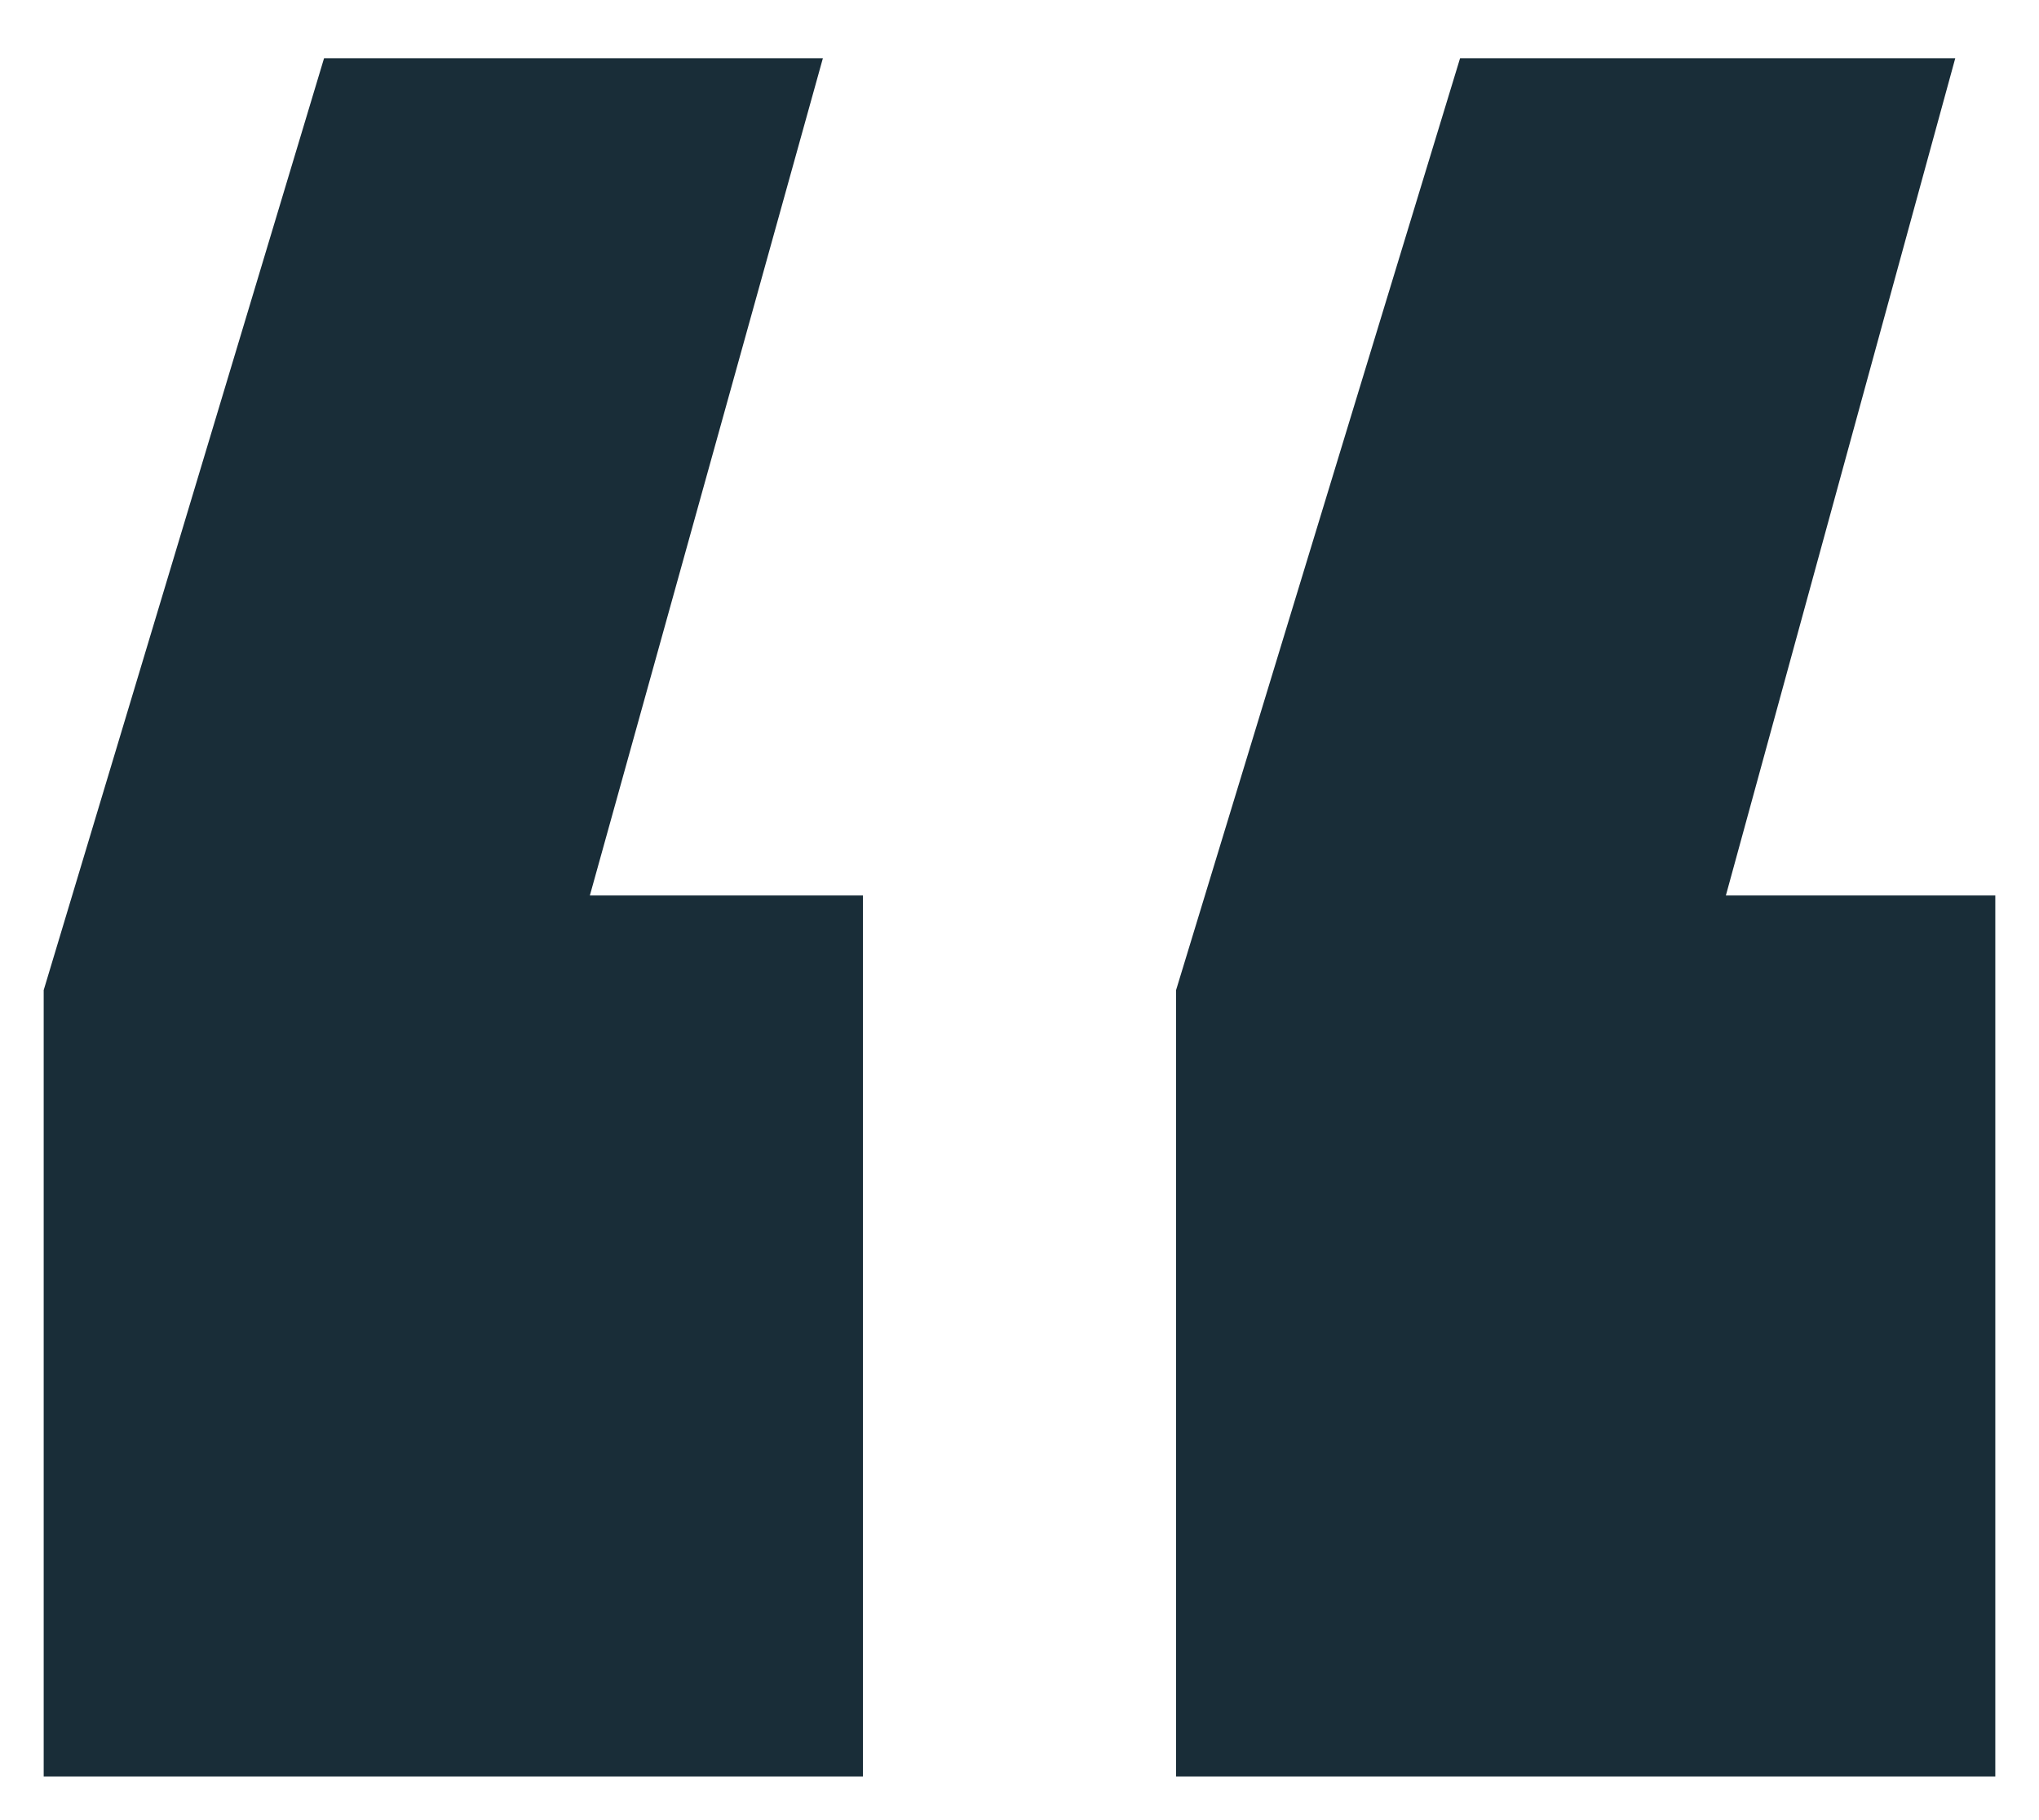
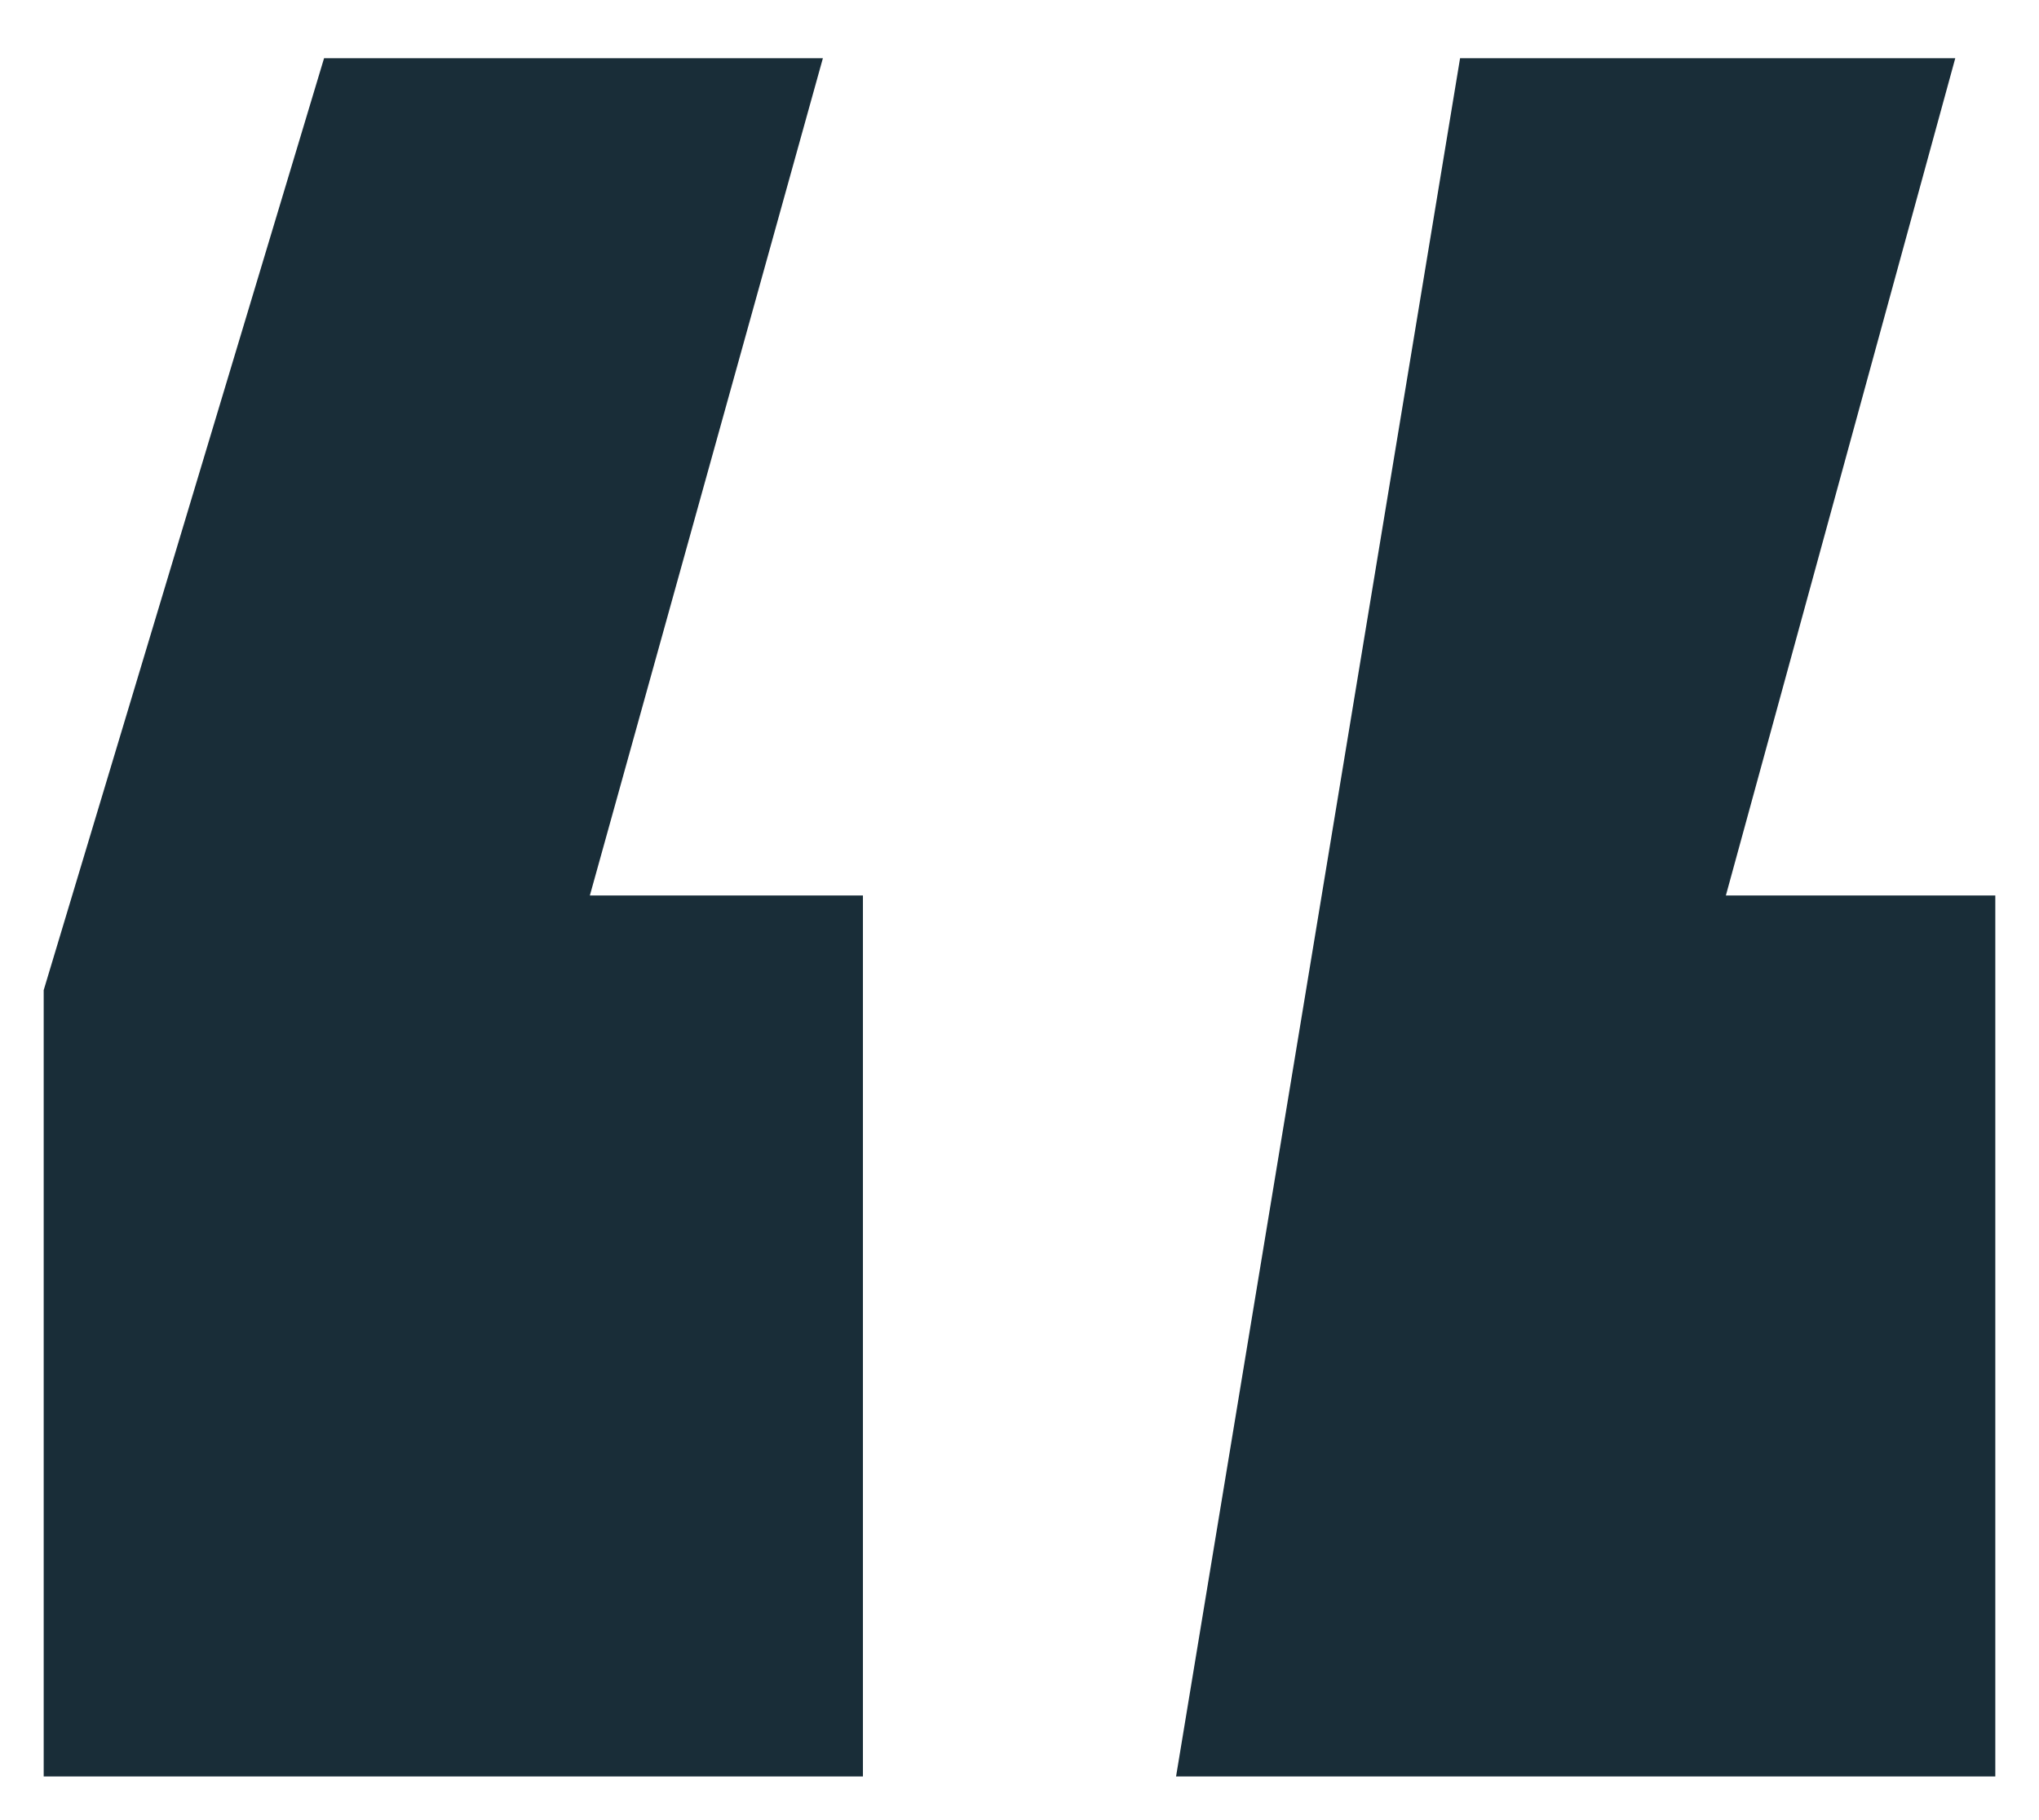
<svg xmlns="http://www.w3.org/2000/svg" width="28" height="25" viewBox="0 0 28 25" fill="none">
-   <path d="M23.7 12.3h3.7v12.1H16.15V13.6L20.05.8h6.8L23.7 12.3zM.6 13.6L4.45.8h6.85L8.1 12.3h3.75v12.1H.6V13.6z" fill="#192D38" />
+   <path d="M23.7 12.3h3.7v12.1H16.15L20.05.8h6.8L23.7 12.3zM.6 13.6L4.45.8h6.85L8.1 12.3h3.75v12.1H.6V13.6z" fill="#192D38" />
</svg>